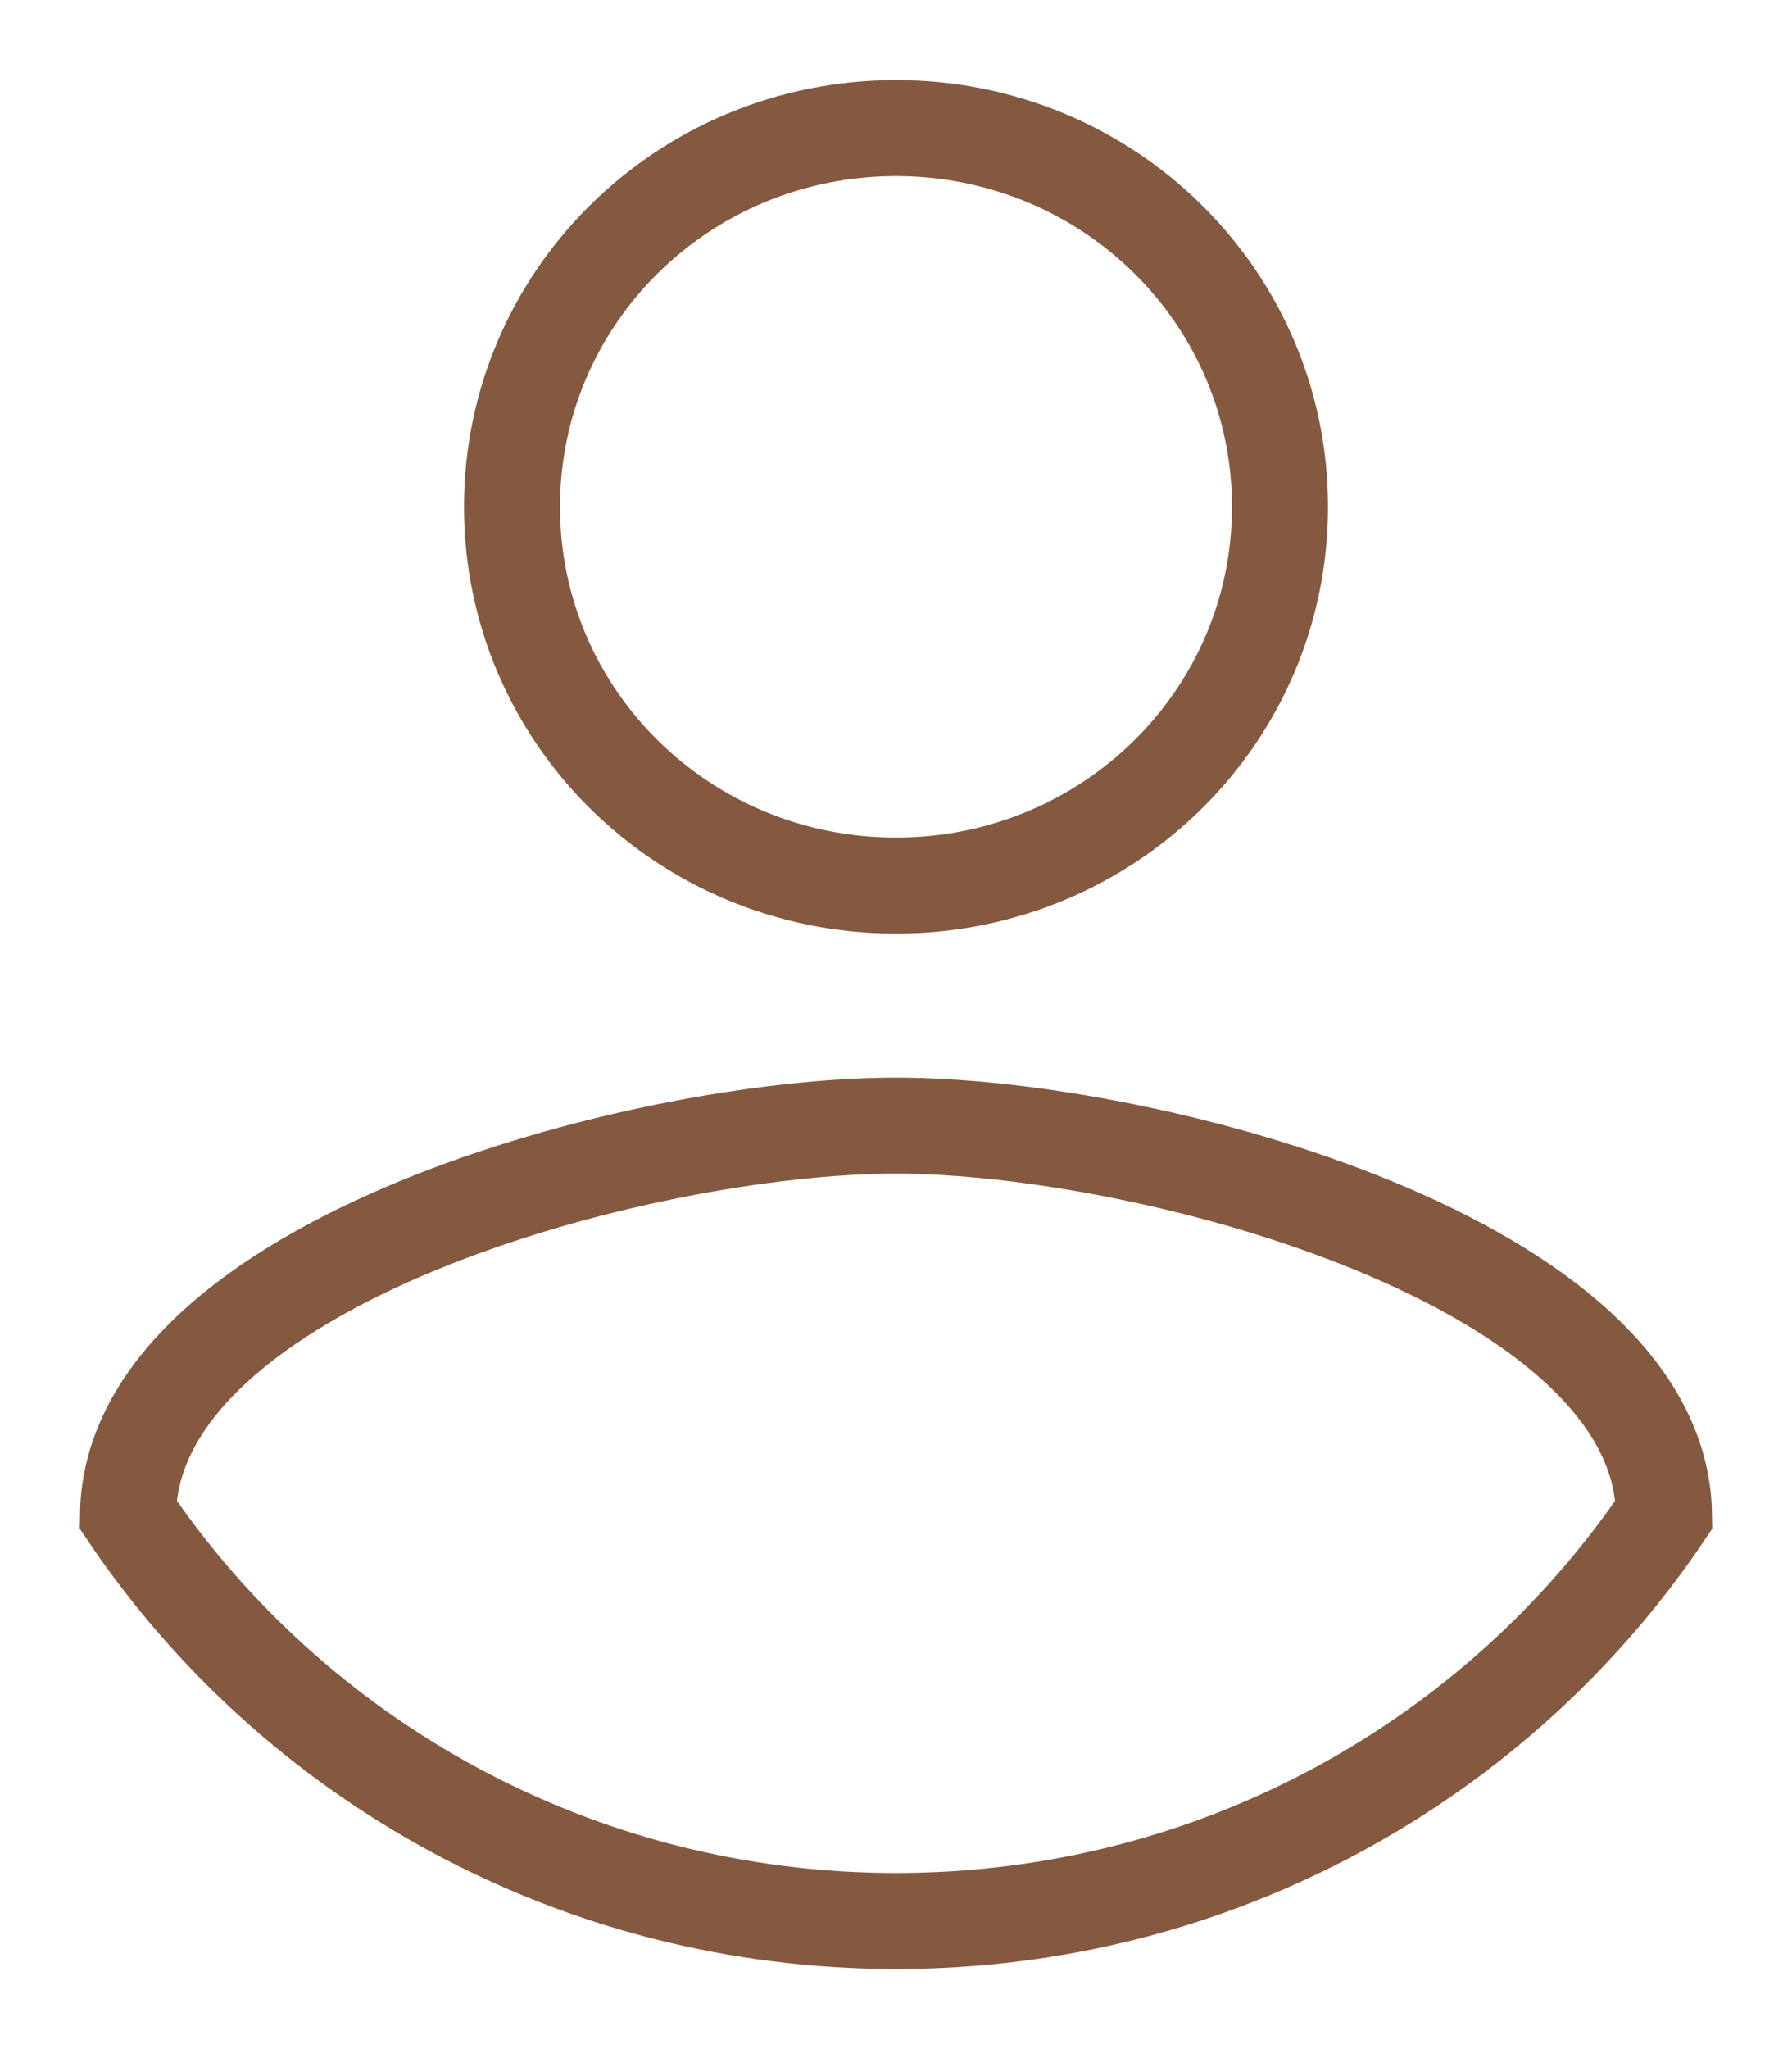
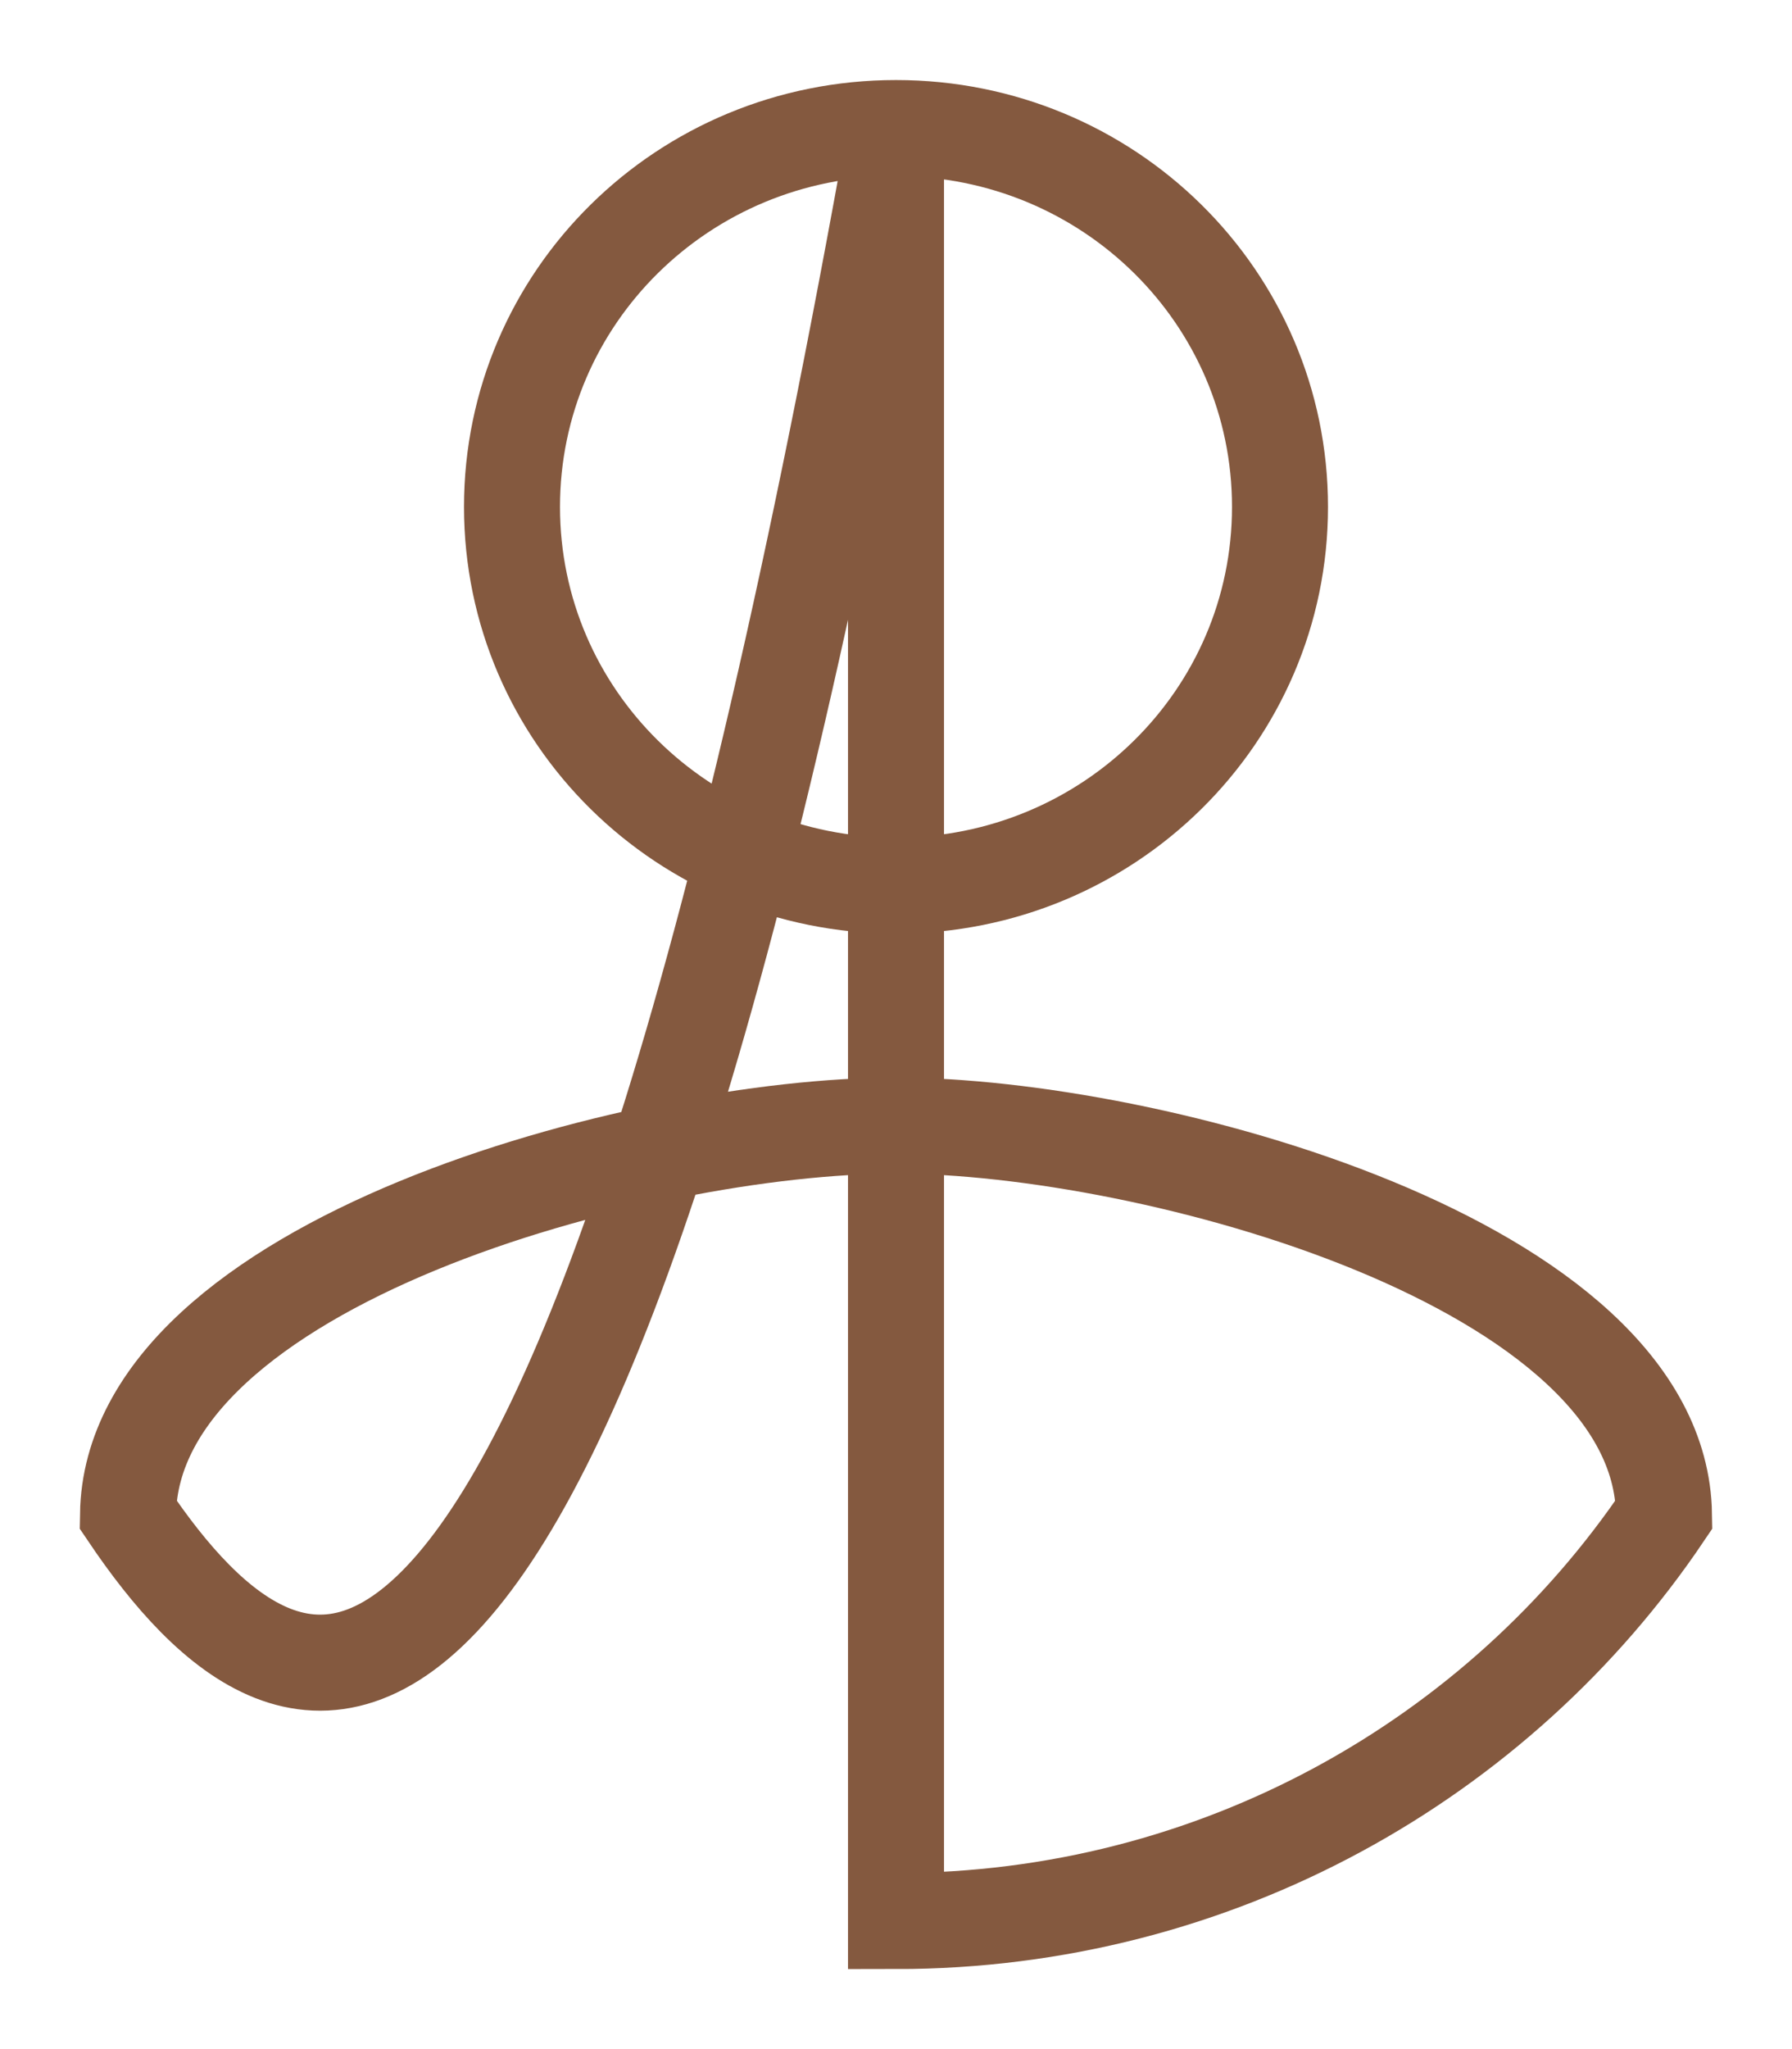
<svg xmlns="http://www.w3.org/2000/svg" xmlns:xlink="http://www.w3.org/1999/xlink" width="14px" height="16px" viewBox="0 0 14 16" version="1.1">
  <title>EAB7AAF2-CE1D-4566-8B07-E8D1CCCBE94C</title>
  <desc>Created with sketchtool.</desc>
  <defs>
-     <path d="M1176,27 C1177.66,27 1179,28.321 1179,29.958 C1179,31.594 1177.66,32.915 1176,32.915 C1174.34,32.915 1173,31.594 1173,29.958 C1173,28.321 1174.34,27 1176,27 L1176,27 Z M1176,41 C1173.5,41 1171.29,39.738 1170,37.825 C1170.03,35.863 1174,34.789 1176,34.789 C1177.99,34.789 1181.97,35.863 1182,37.825 C1180.71,39.738 1178.5,41 1176,41 L1176,41 Z" id="path-1" />
+     <path d="M1176,27 C1177.66,27 1179,28.321 1179,29.958 C1179,31.594 1177.66,32.915 1176,32.915 C1174.34,32.915 1173,31.594 1173,29.958 C1173,28.321 1174.34,27 1176,27 L1176,27 Z C1173.5,41 1171.29,39.738 1170,37.825 C1170.03,35.863 1174,34.789 1176,34.789 C1177.99,34.789 1181.97,35.863 1182,37.825 C1180.71,39.738 1178.5,41 1176,41 L1176,41 Z" id="path-1" />
  </defs>
  <g id="Main-Website" stroke="none" stroke-width="1" fill="none" fill-rule="evenodd">
    <g id="Recipe" transform="translate(-1169, -26)">
      <g id="Header">
        <mask id="mask-2" fill="white">
          <use xlink:href="#path-1" />
        </mask>
        <use id="Icon" stroke="#84593F" stroke-width="0.75" fill-rule="nonzero" xlink:href="#path-1" />
      </g>
    </g>
  </g>
</svg>